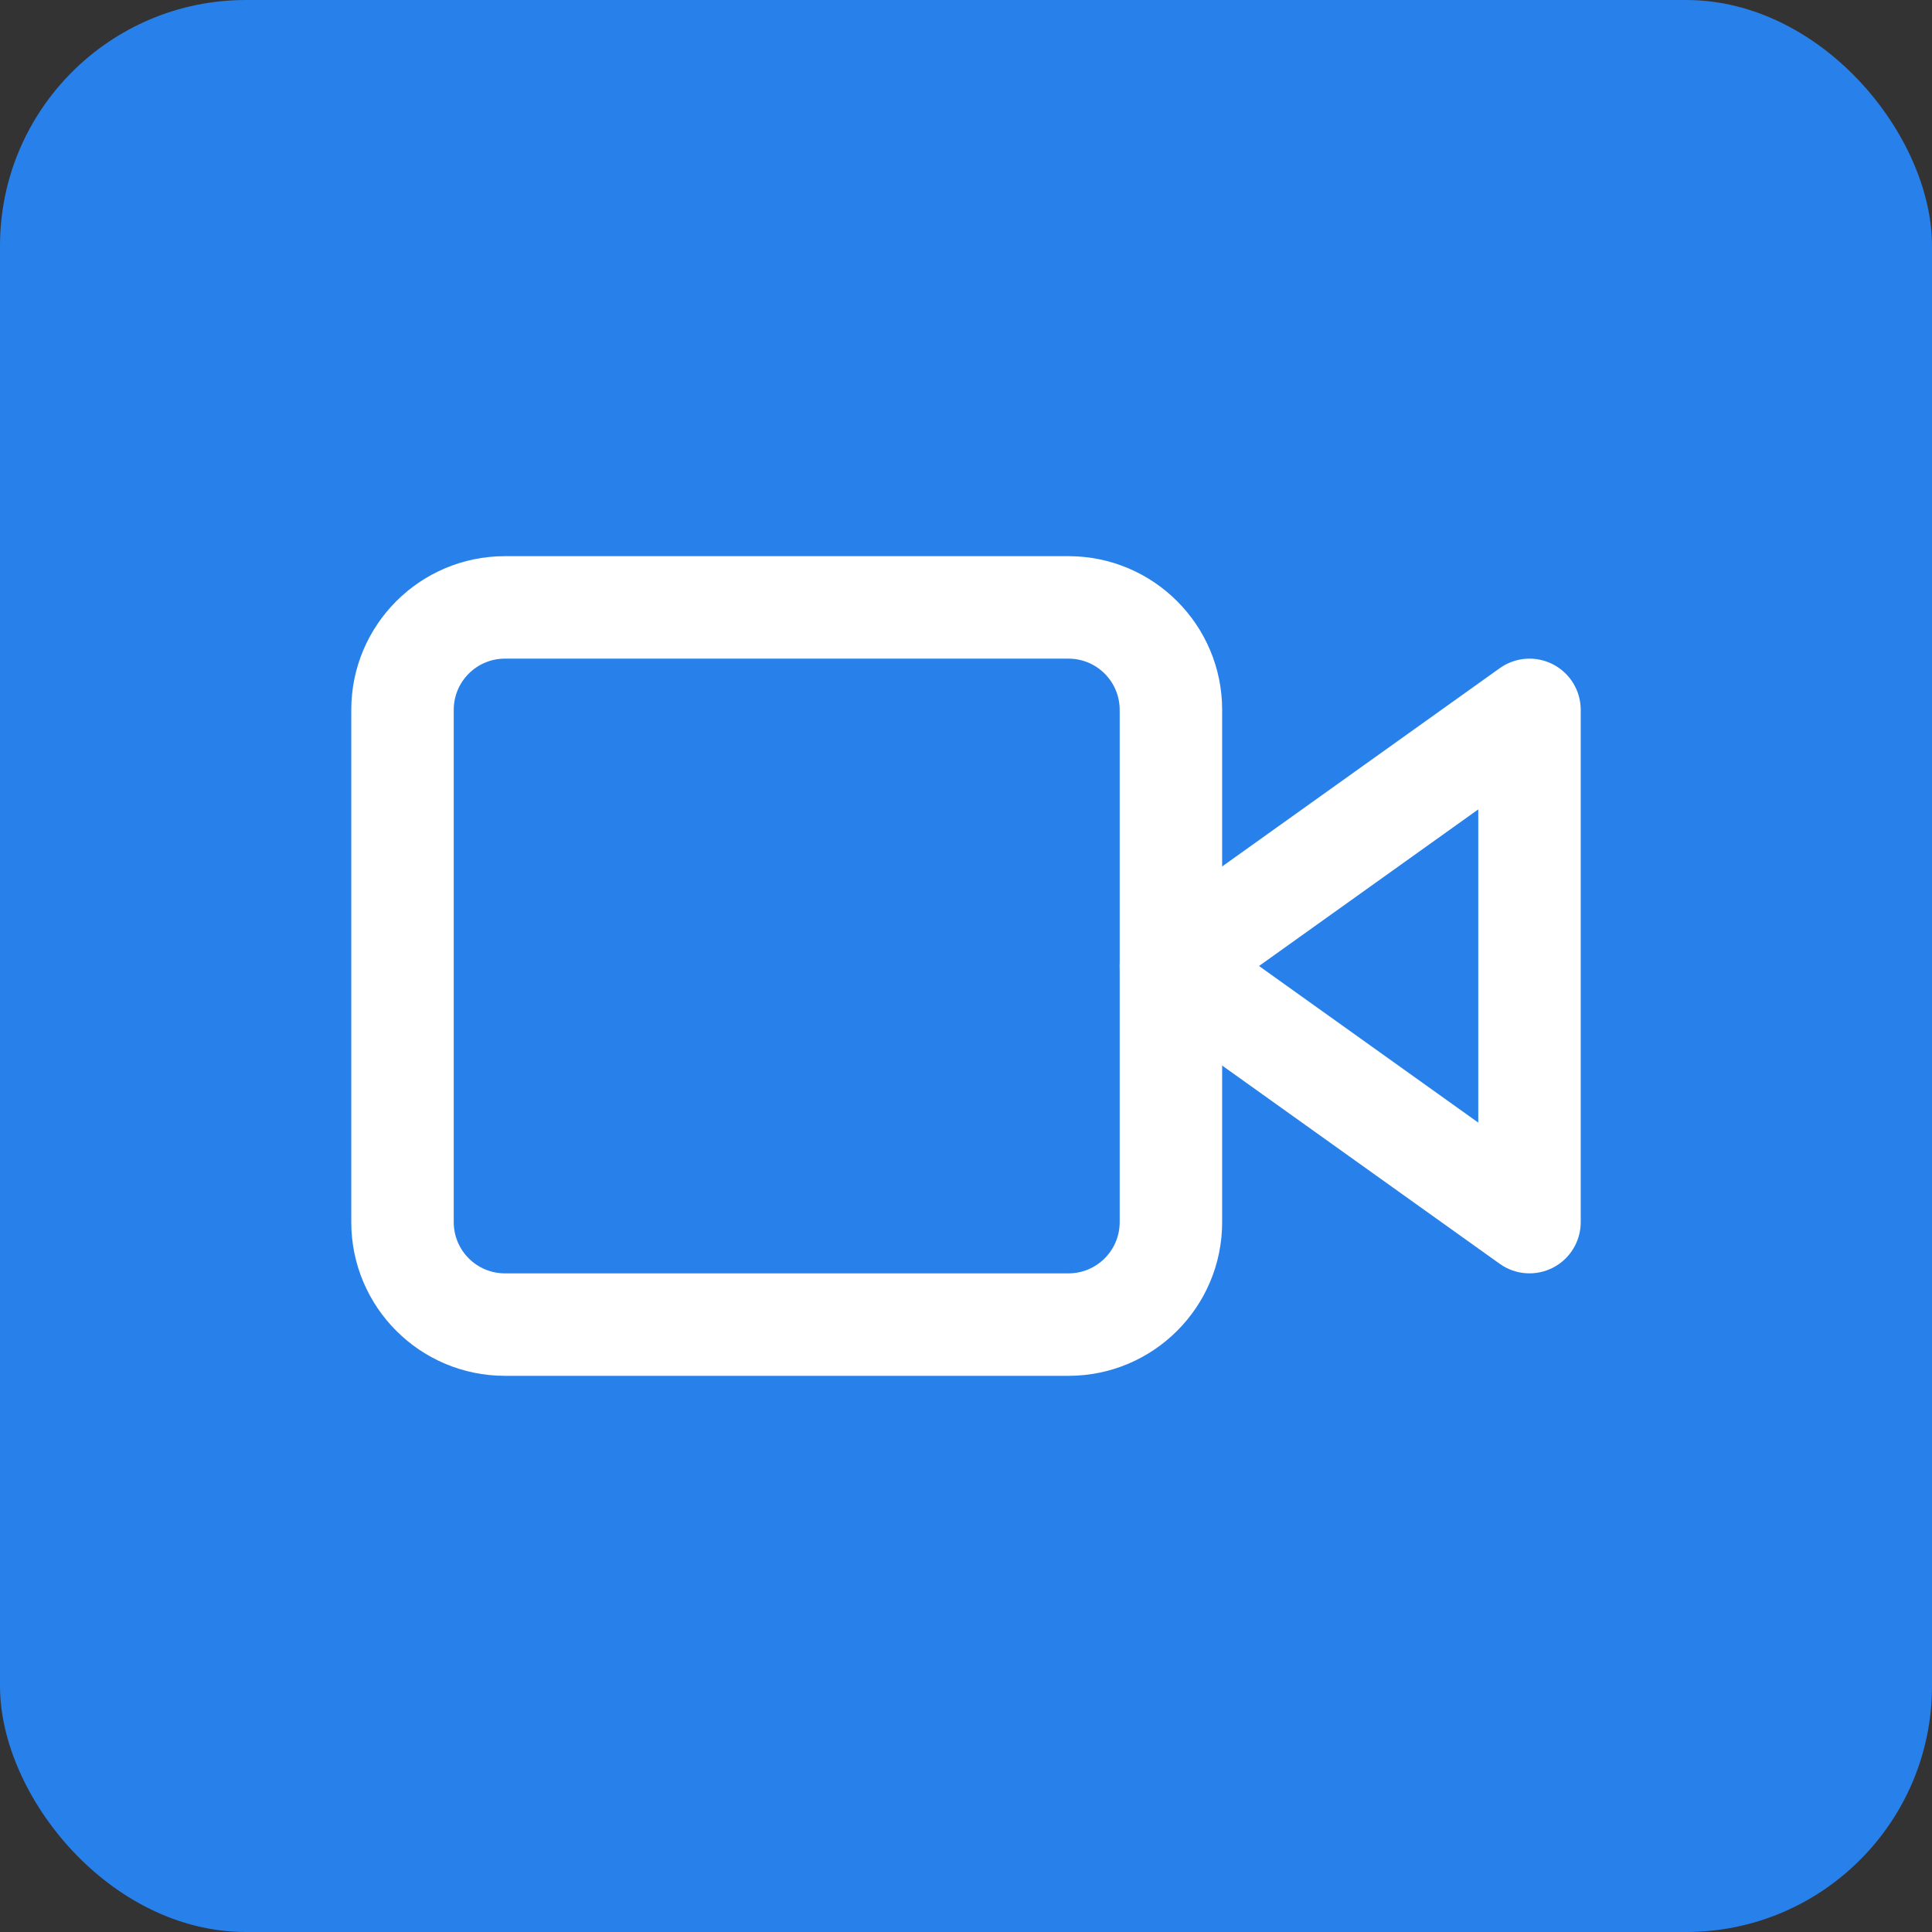
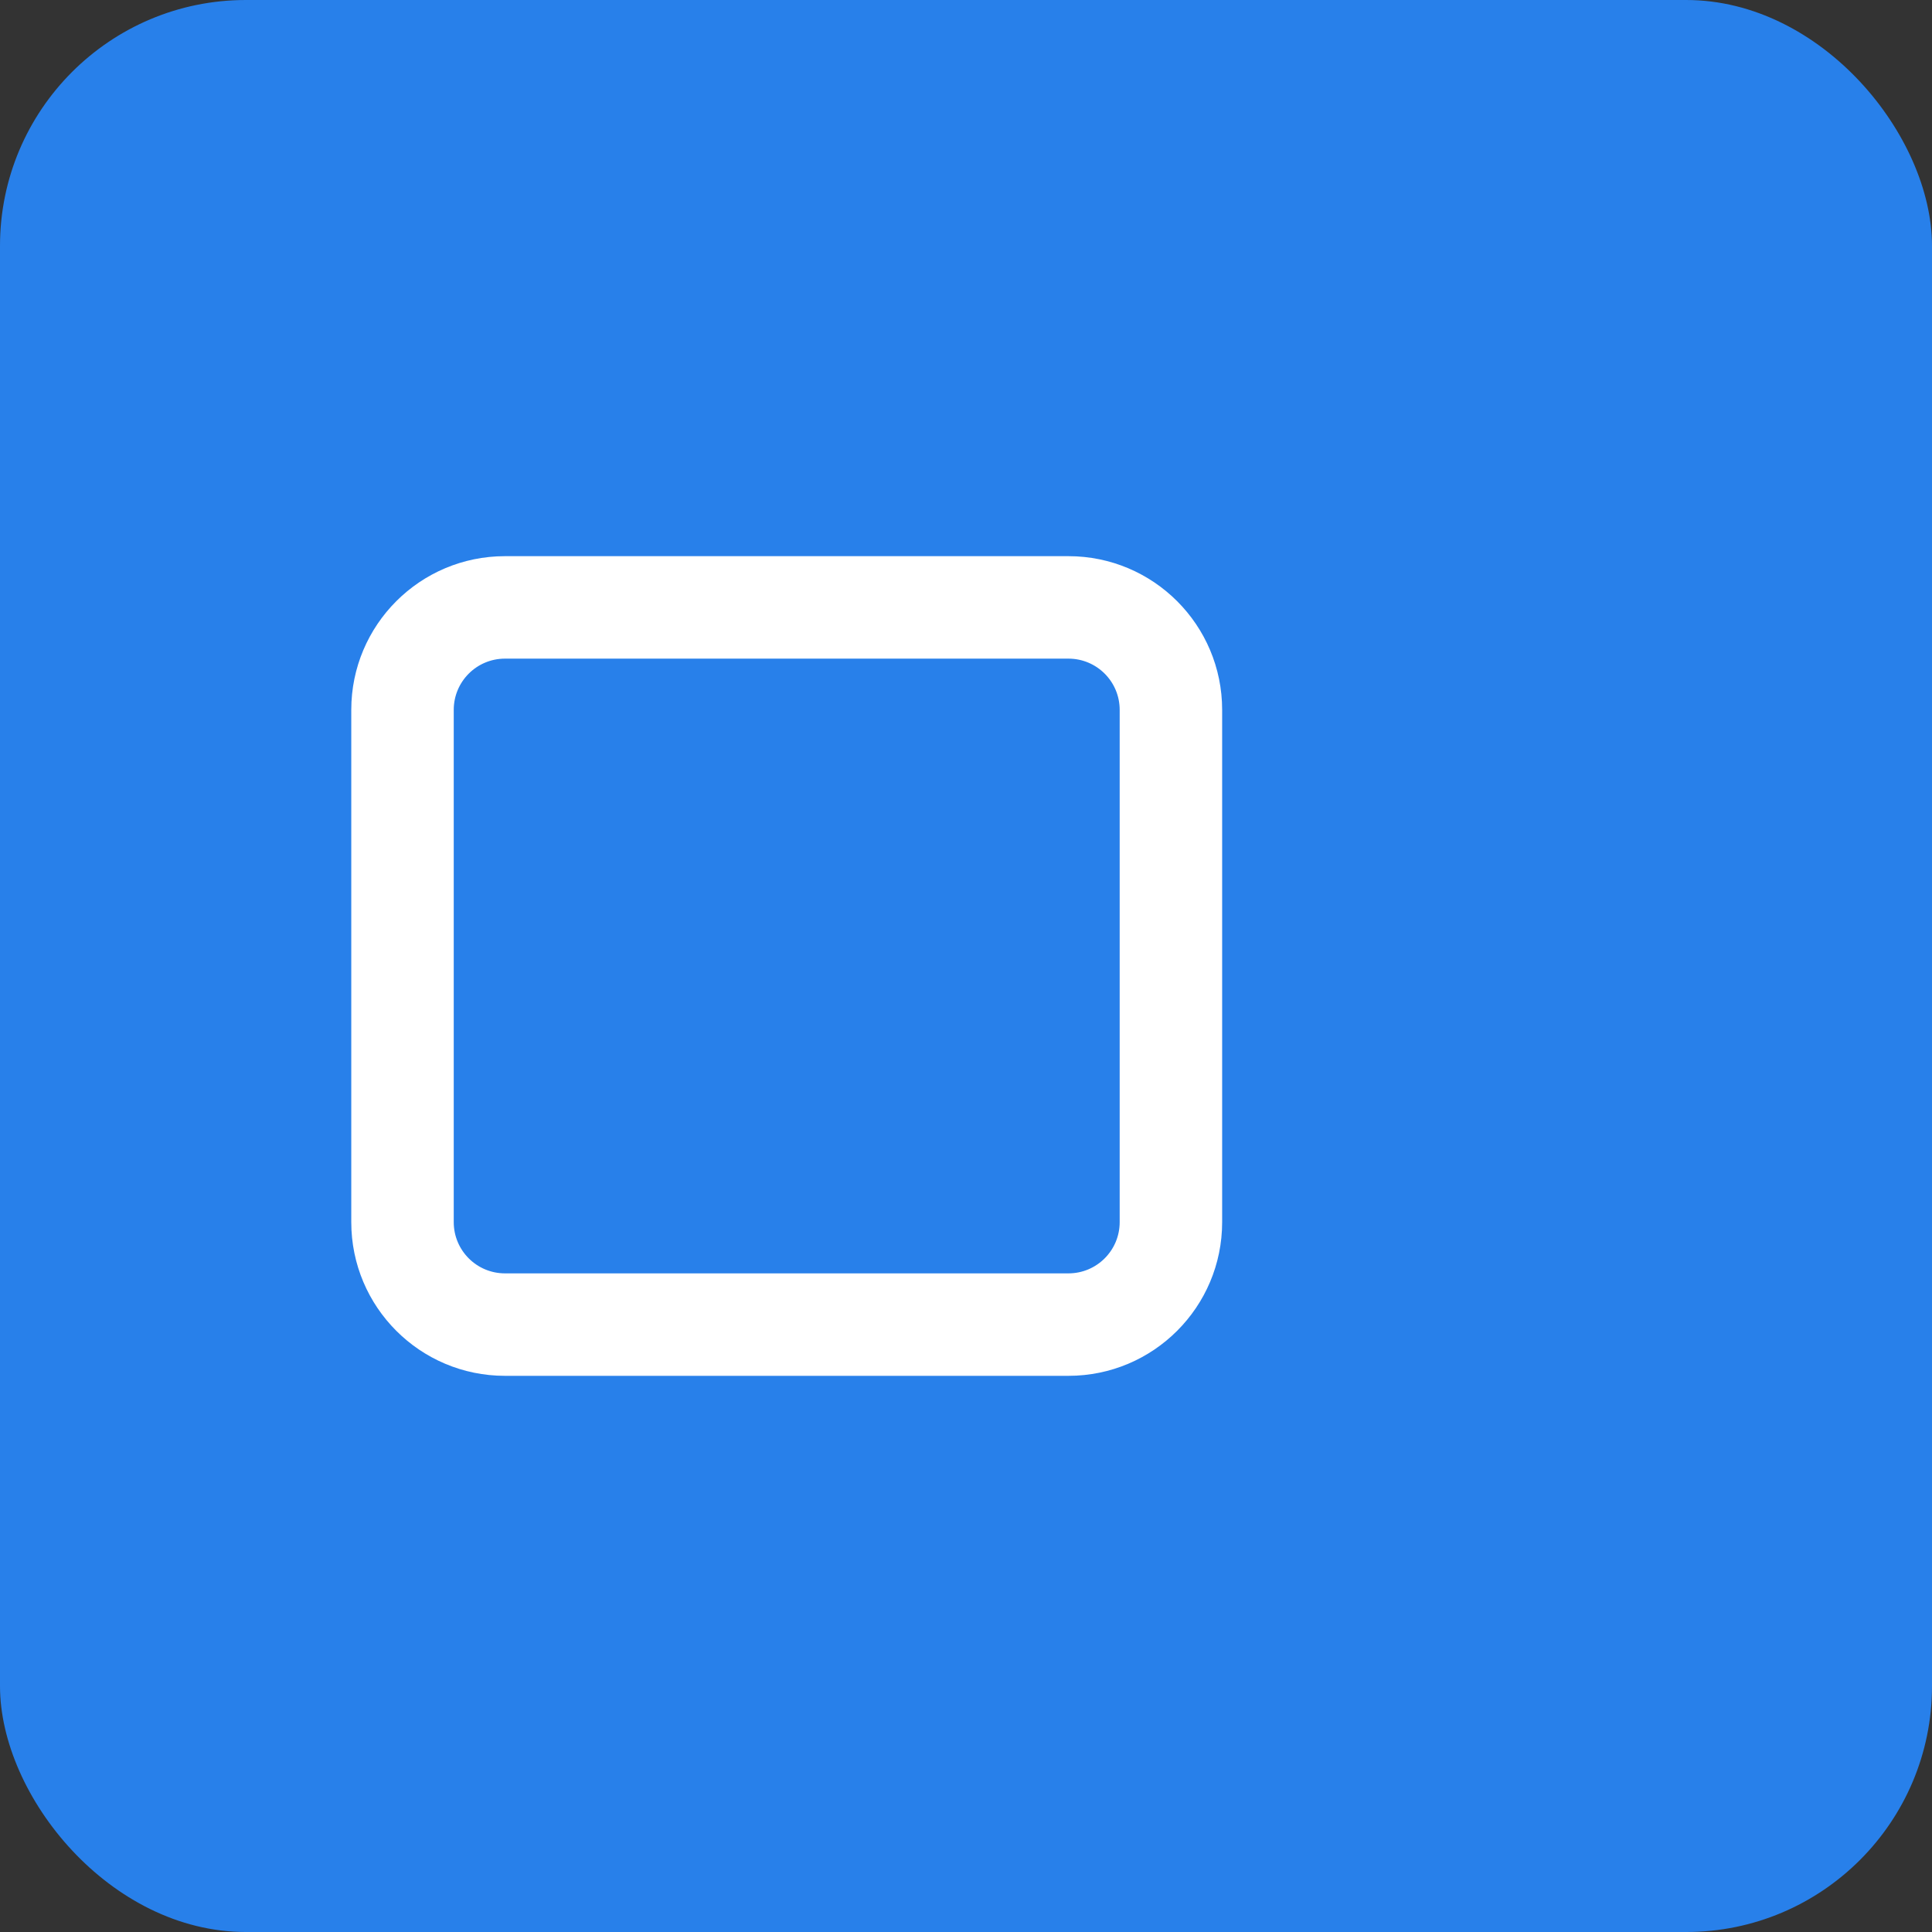
<svg xmlns="http://www.w3.org/2000/svg" width="55" height="55" viewBox="0 0 55 55" fill="none">
  <rect x="0" y="0" width="55" height="55" fill="#333333" stroke="none" />
  <rect width="55" height="55" rx="7" fill="#2880EA" />
-   <path fill-rule="evenodd" clip-rule="evenodd" d="M44.209 18.912C44.695 19.162 45 19.662 45 20.208V34.792C45 35.338 44.695 35.838 44.209 36.088C43.723 36.338 43.139 36.296 42.694 35.978L32.486 28.687C32.102 28.413 31.875 27.971 31.875 27.5C31.875 27.029 32.102 26.587 32.486 26.313L42.694 19.022C43.139 18.704 43.723 18.662 44.209 18.912ZM35.842 27.5L42.083 31.958V23.042L35.842 27.5Z" fill="white" />
  <path fill-rule="evenodd" clip-rule="evenodd" d="M14.375 18.75C13.57 18.75 12.917 19.403 12.917 20.208V34.792C12.917 35.597 13.57 36.25 14.375 36.25H30.417C31.222 36.25 31.875 35.597 31.875 34.792V20.208C31.875 19.403 31.222 18.75 30.417 18.75H14.375ZM10 20.208C10 17.792 11.959 15.833 14.375 15.833H30.417C32.833 15.833 34.792 17.792 34.792 20.208V34.792C34.792 37.208 32.833 39.167 30.417 39.167H14.375C11.959 39.167 10 37.208 10 34.792V20.208Z" fill="white" />
</svg>